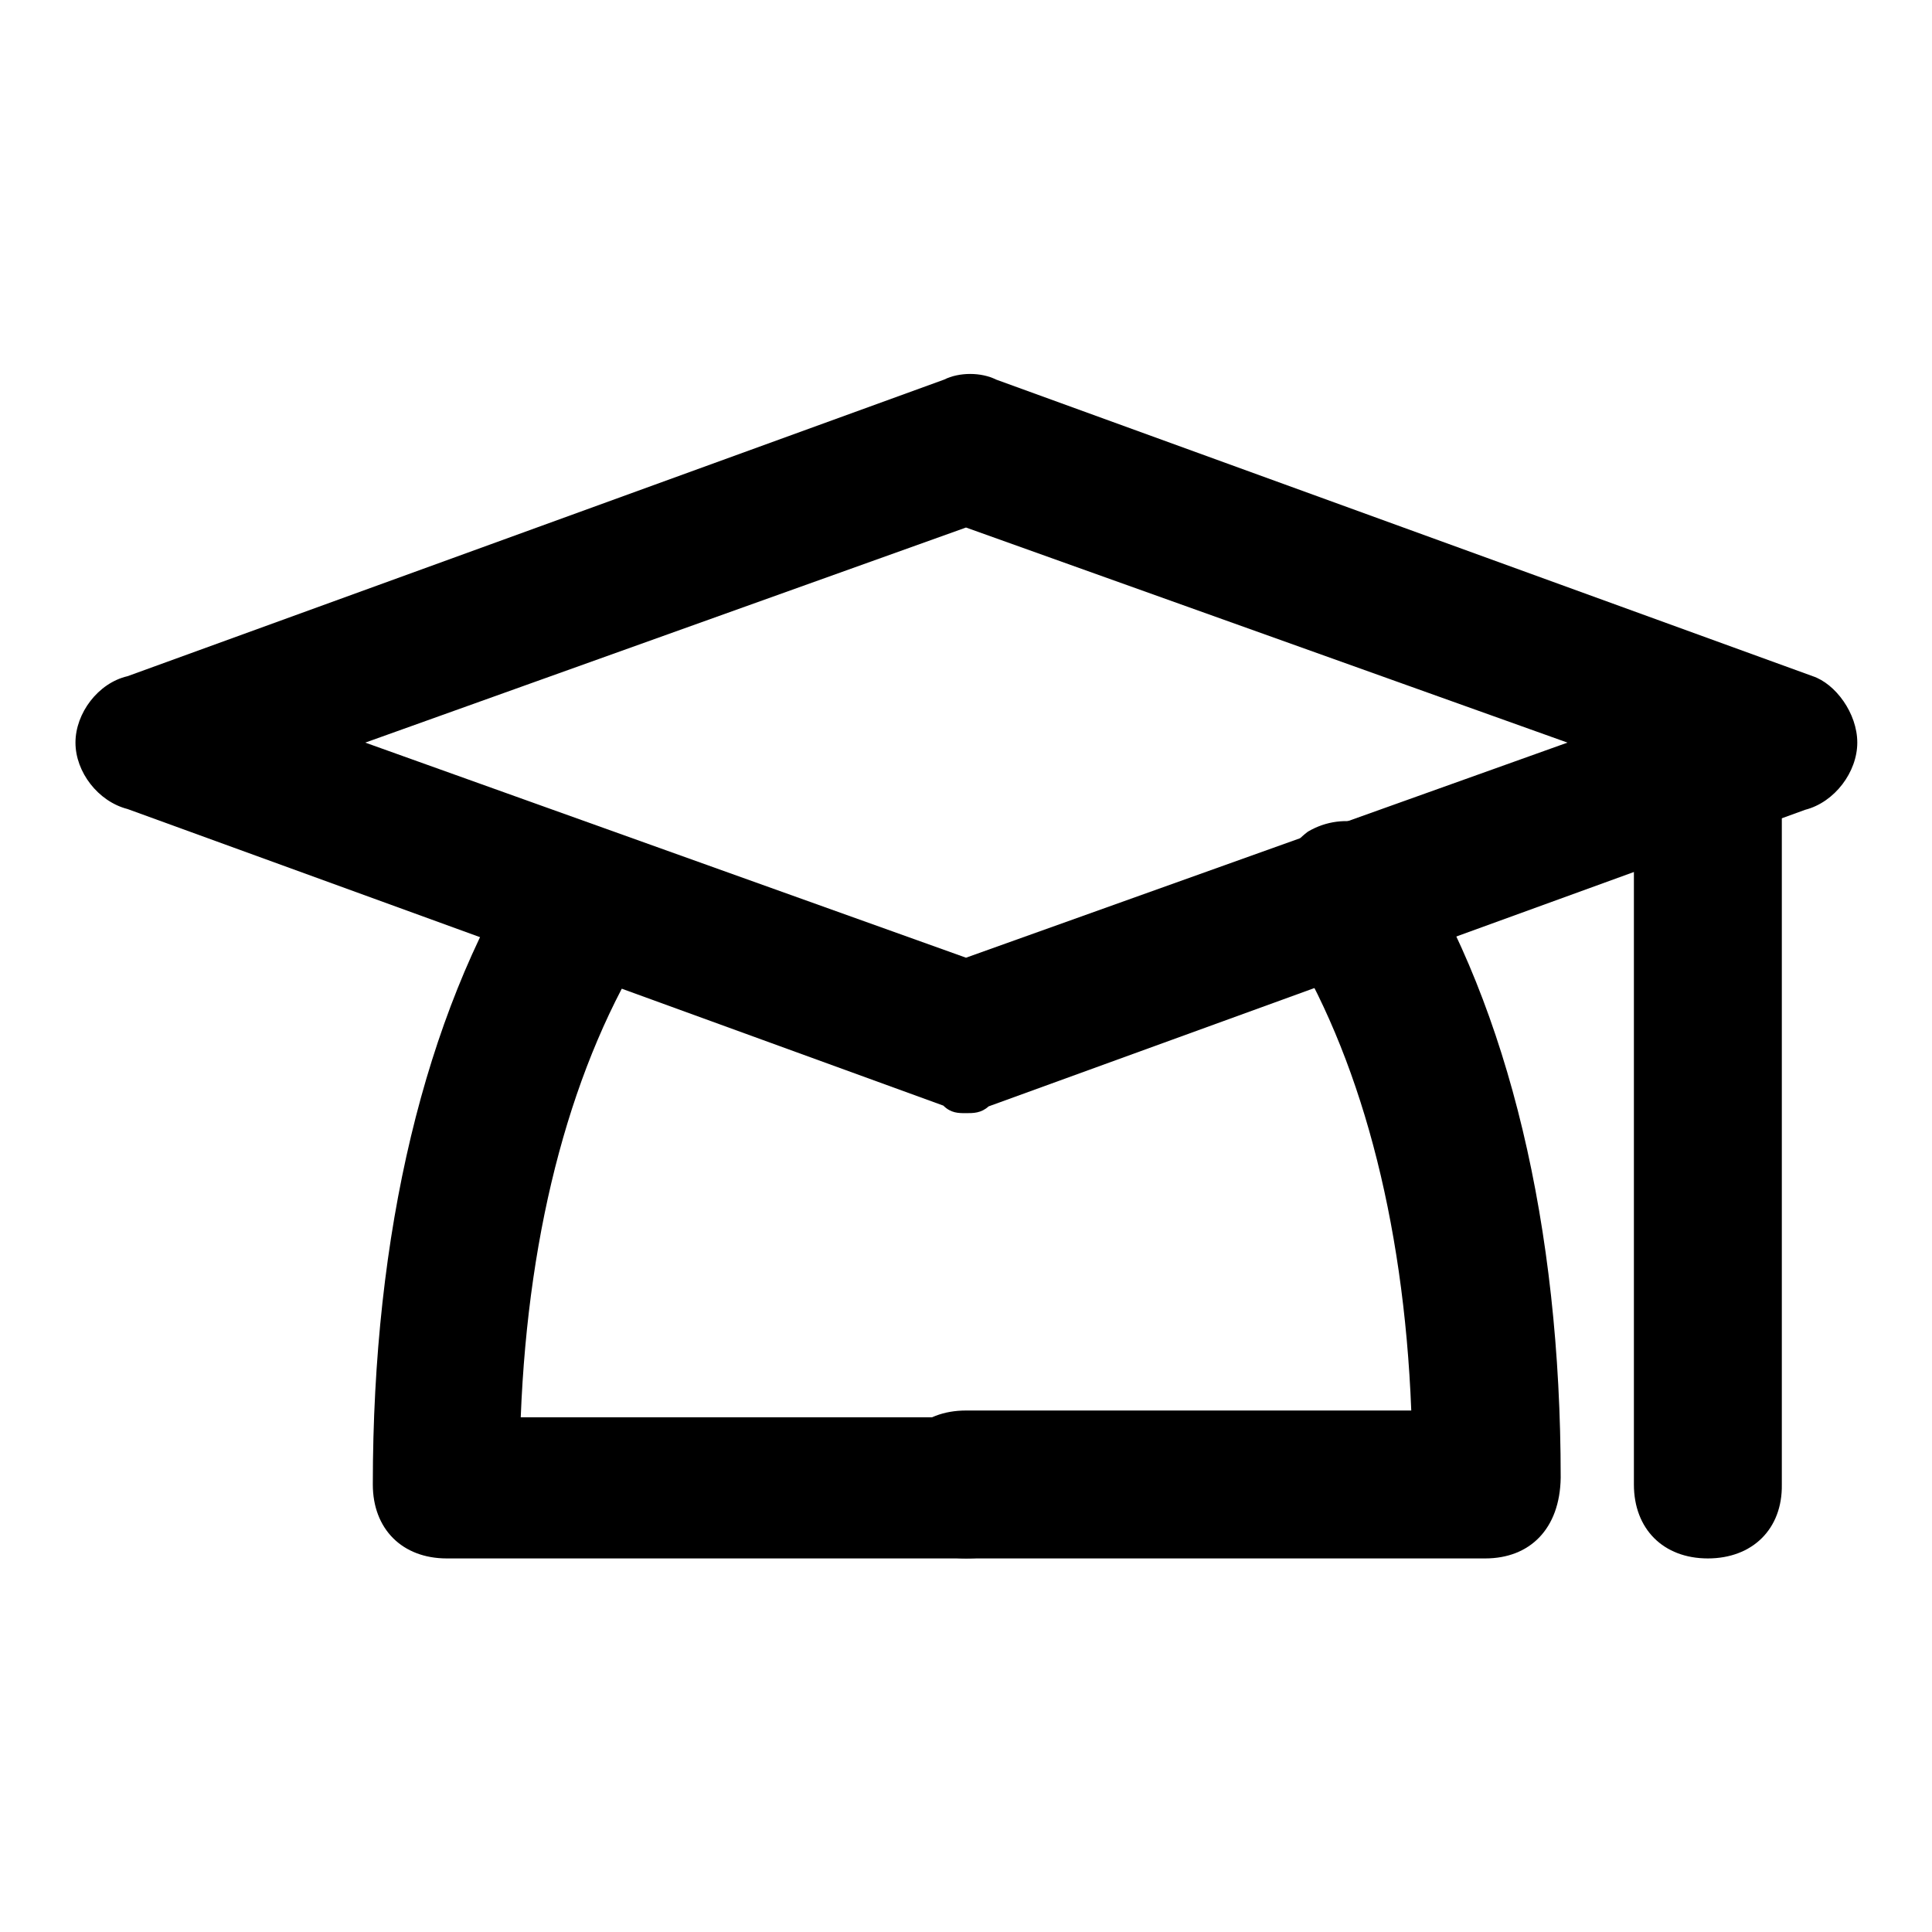
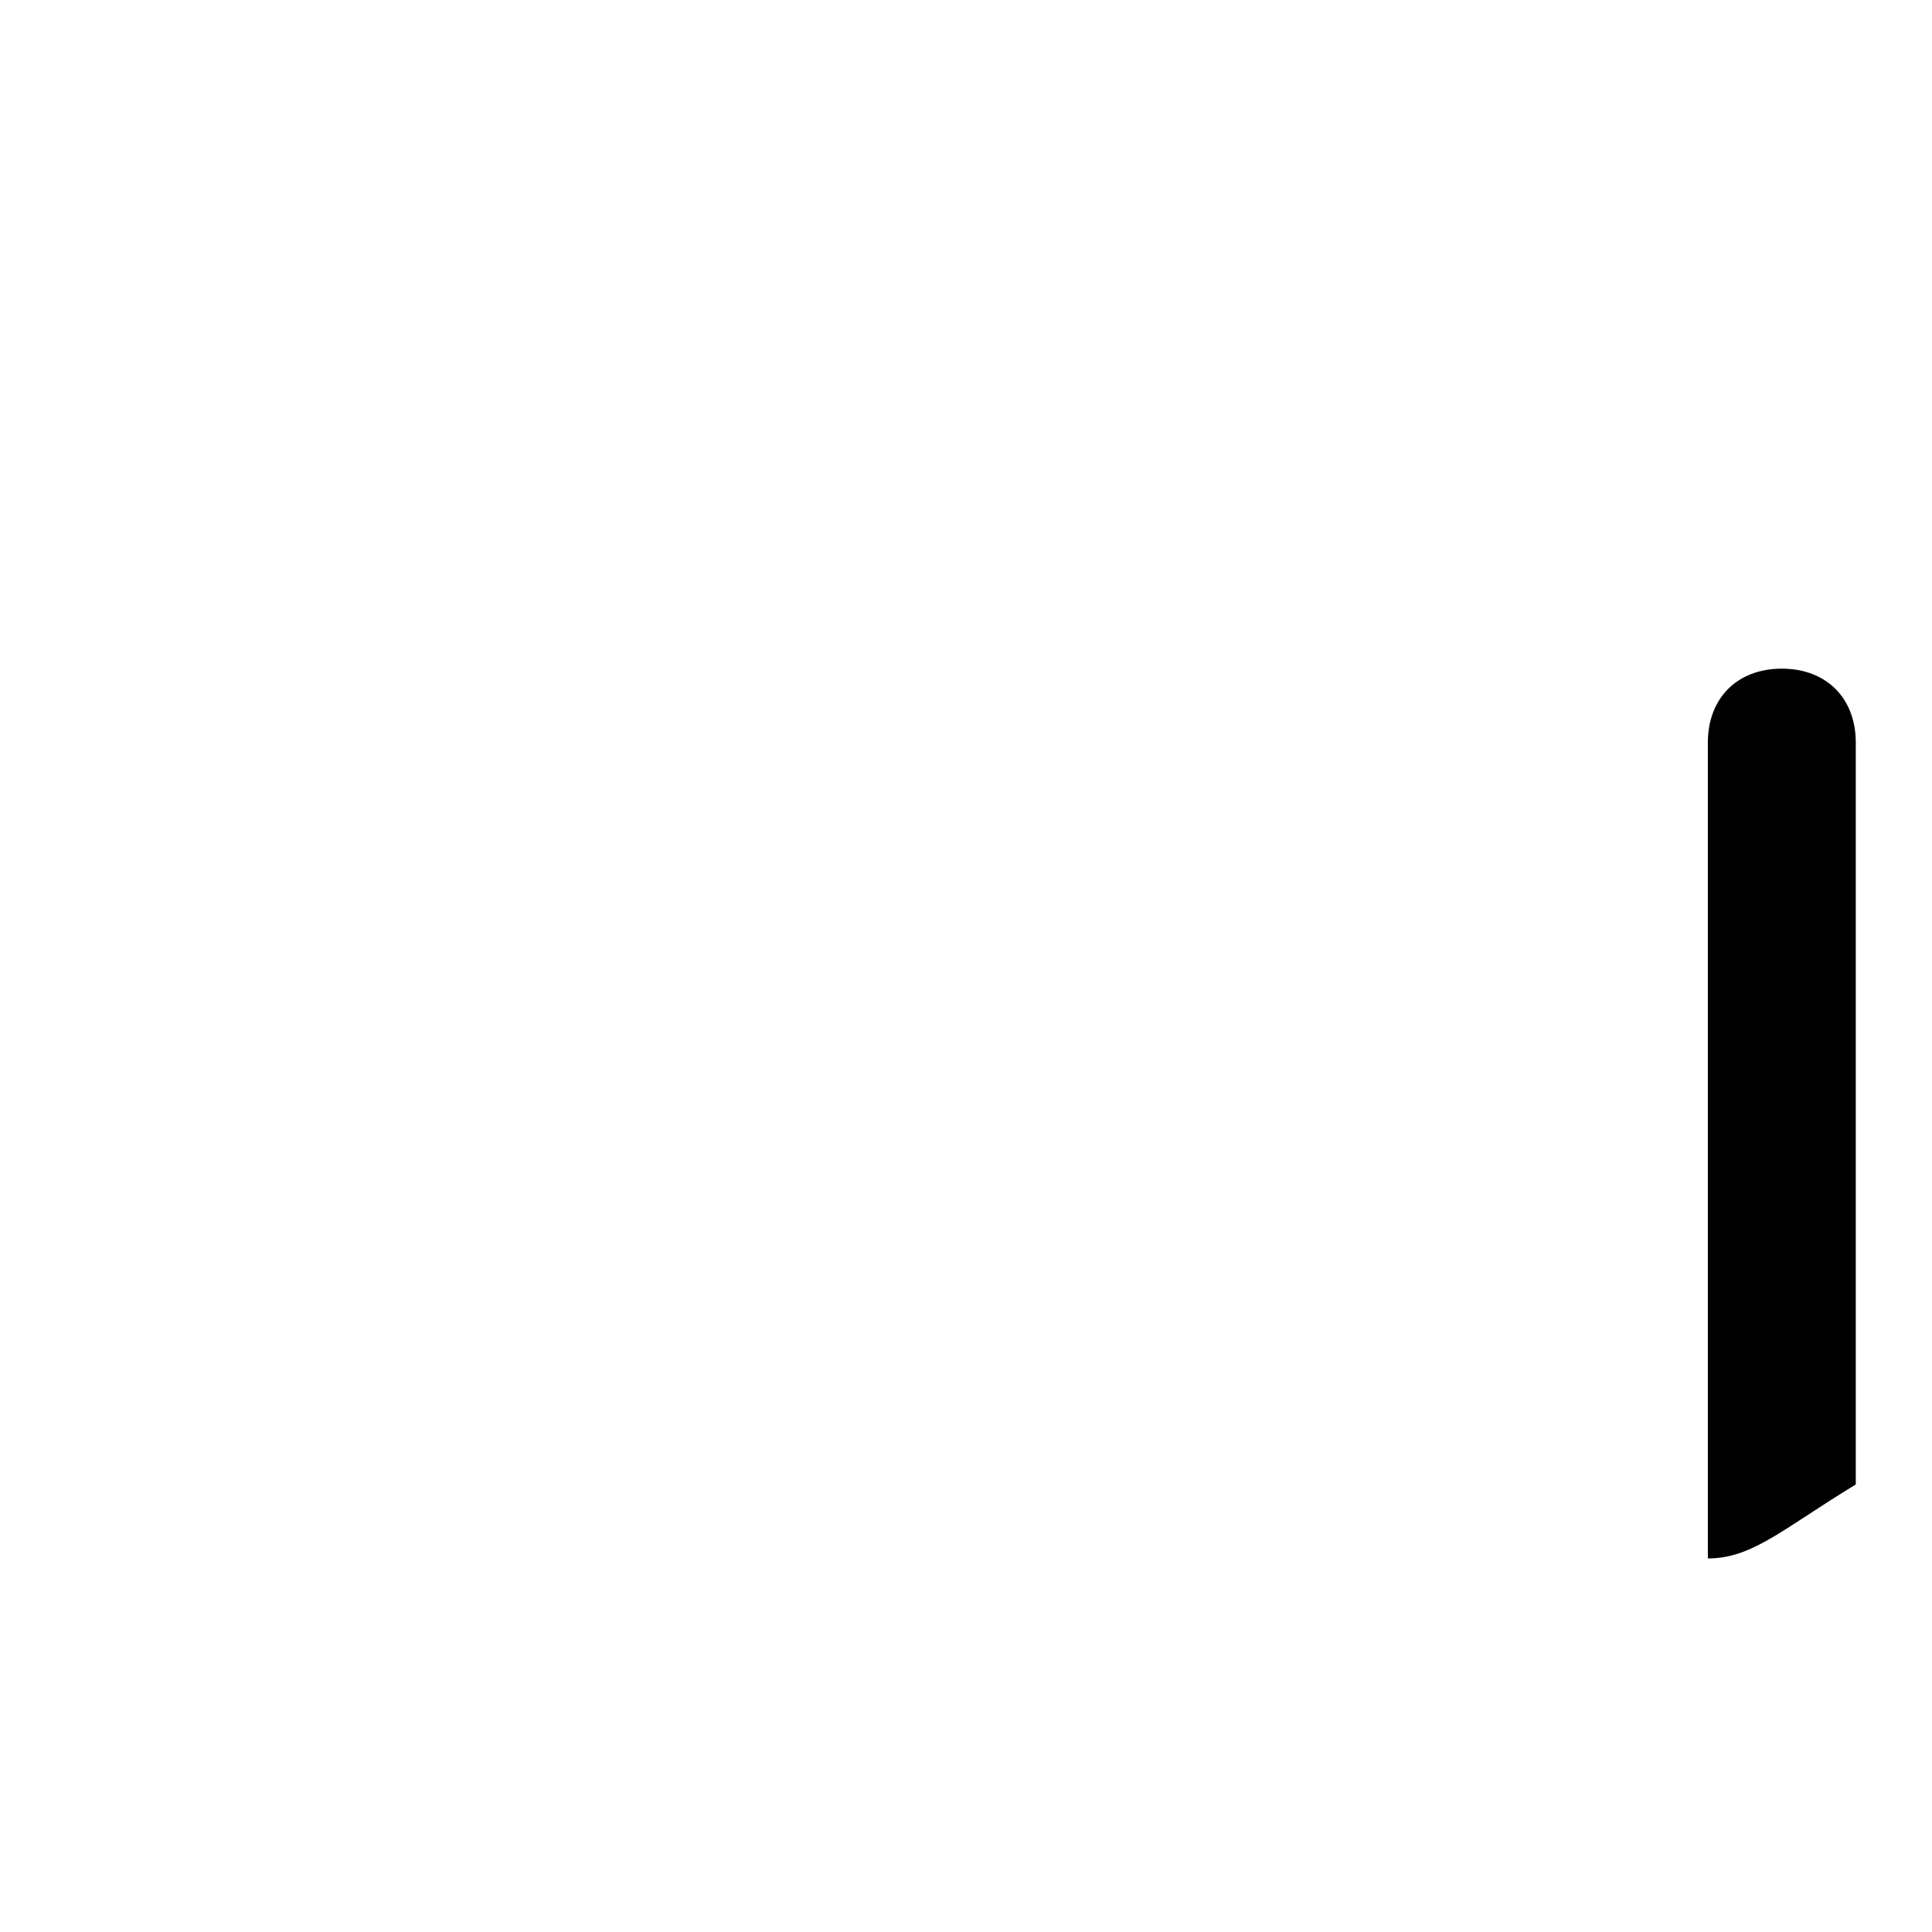
<svg xmlns="http://www.w3.org/2000/svg" version="1.1" x="0px" y="0px" viewBox="0 0 256 256" enable-background="new 0 0 256 256" xml:space="preserve">
  <g>
    <g>
-       <path fill="#000000" d="M128,147.5c-1,0-2,0-3-1L16.9,107.2c-3.9-1-6.9-4.9-6.9-8.8s3-7.9,6.9-8.8l108.2-39.3c2-1,4.9-1,6.9,0l108.2,39.3c3,1,5.9,4.9,5.9,8.8s-3,7.9-6.9,8.9l-108.2,39.3C130,147.5,129,147.5,128,147.5z M48.4,98.4l79.6,28.5l79.7-28.5L128,69.9L48.4,98.4z" />
-       <path fill="#000000" d="M196.8,206.5H128c-5.9,0-9.8-3.9-9.8-9.8s3.9-9.8,9.8-9.8h59c-1-25.6-6.9-47.2-16.7-62.9c-2.9-4.9-1-10.8,3-13.8c4.9-2.9,10.8-1,13.8,3c12.8,20.6,19.7,49.2,19.7,82.6C206.7,202.6,202.7,206.5,196.8,206.5z" />
-       <path fill="#000000" d="M128,206.5H59.2c-5.9,0-9.8-3.9-9.8-9.8c0-33.4,6.9-62,19.7-82.6c3-4.9,8.9-5.9,13.8-3c4.9,2.9,5.9,8.8,3,13.8C75.9,140.7,70,162.3,69,187.8h59c5.9,0,9.8,3.9,9.8,9.8S133.9,206.5,128,206.5z" />
-       <path fill="#000000" d="M226.3,206.5c-5.9,0-9.8-3.9-9.8-9.8V98.4c0-5.9,3.9-9.8,9.8-9.8s9.8,3.9,9.8,9.8v98.3C236.2,202.6,232.2,206.5,226.3,206.5z" />
+       <path fill="#000000" d="M226.3,206.5V98.4c0-5.9,3.9-9.8,9.8-9.8s9.8,3.9,9.8,9.8v98.3C236.2,202.6,232.2,206.5,226.3,206.5z" />
    </g>
  </g>
</svg>